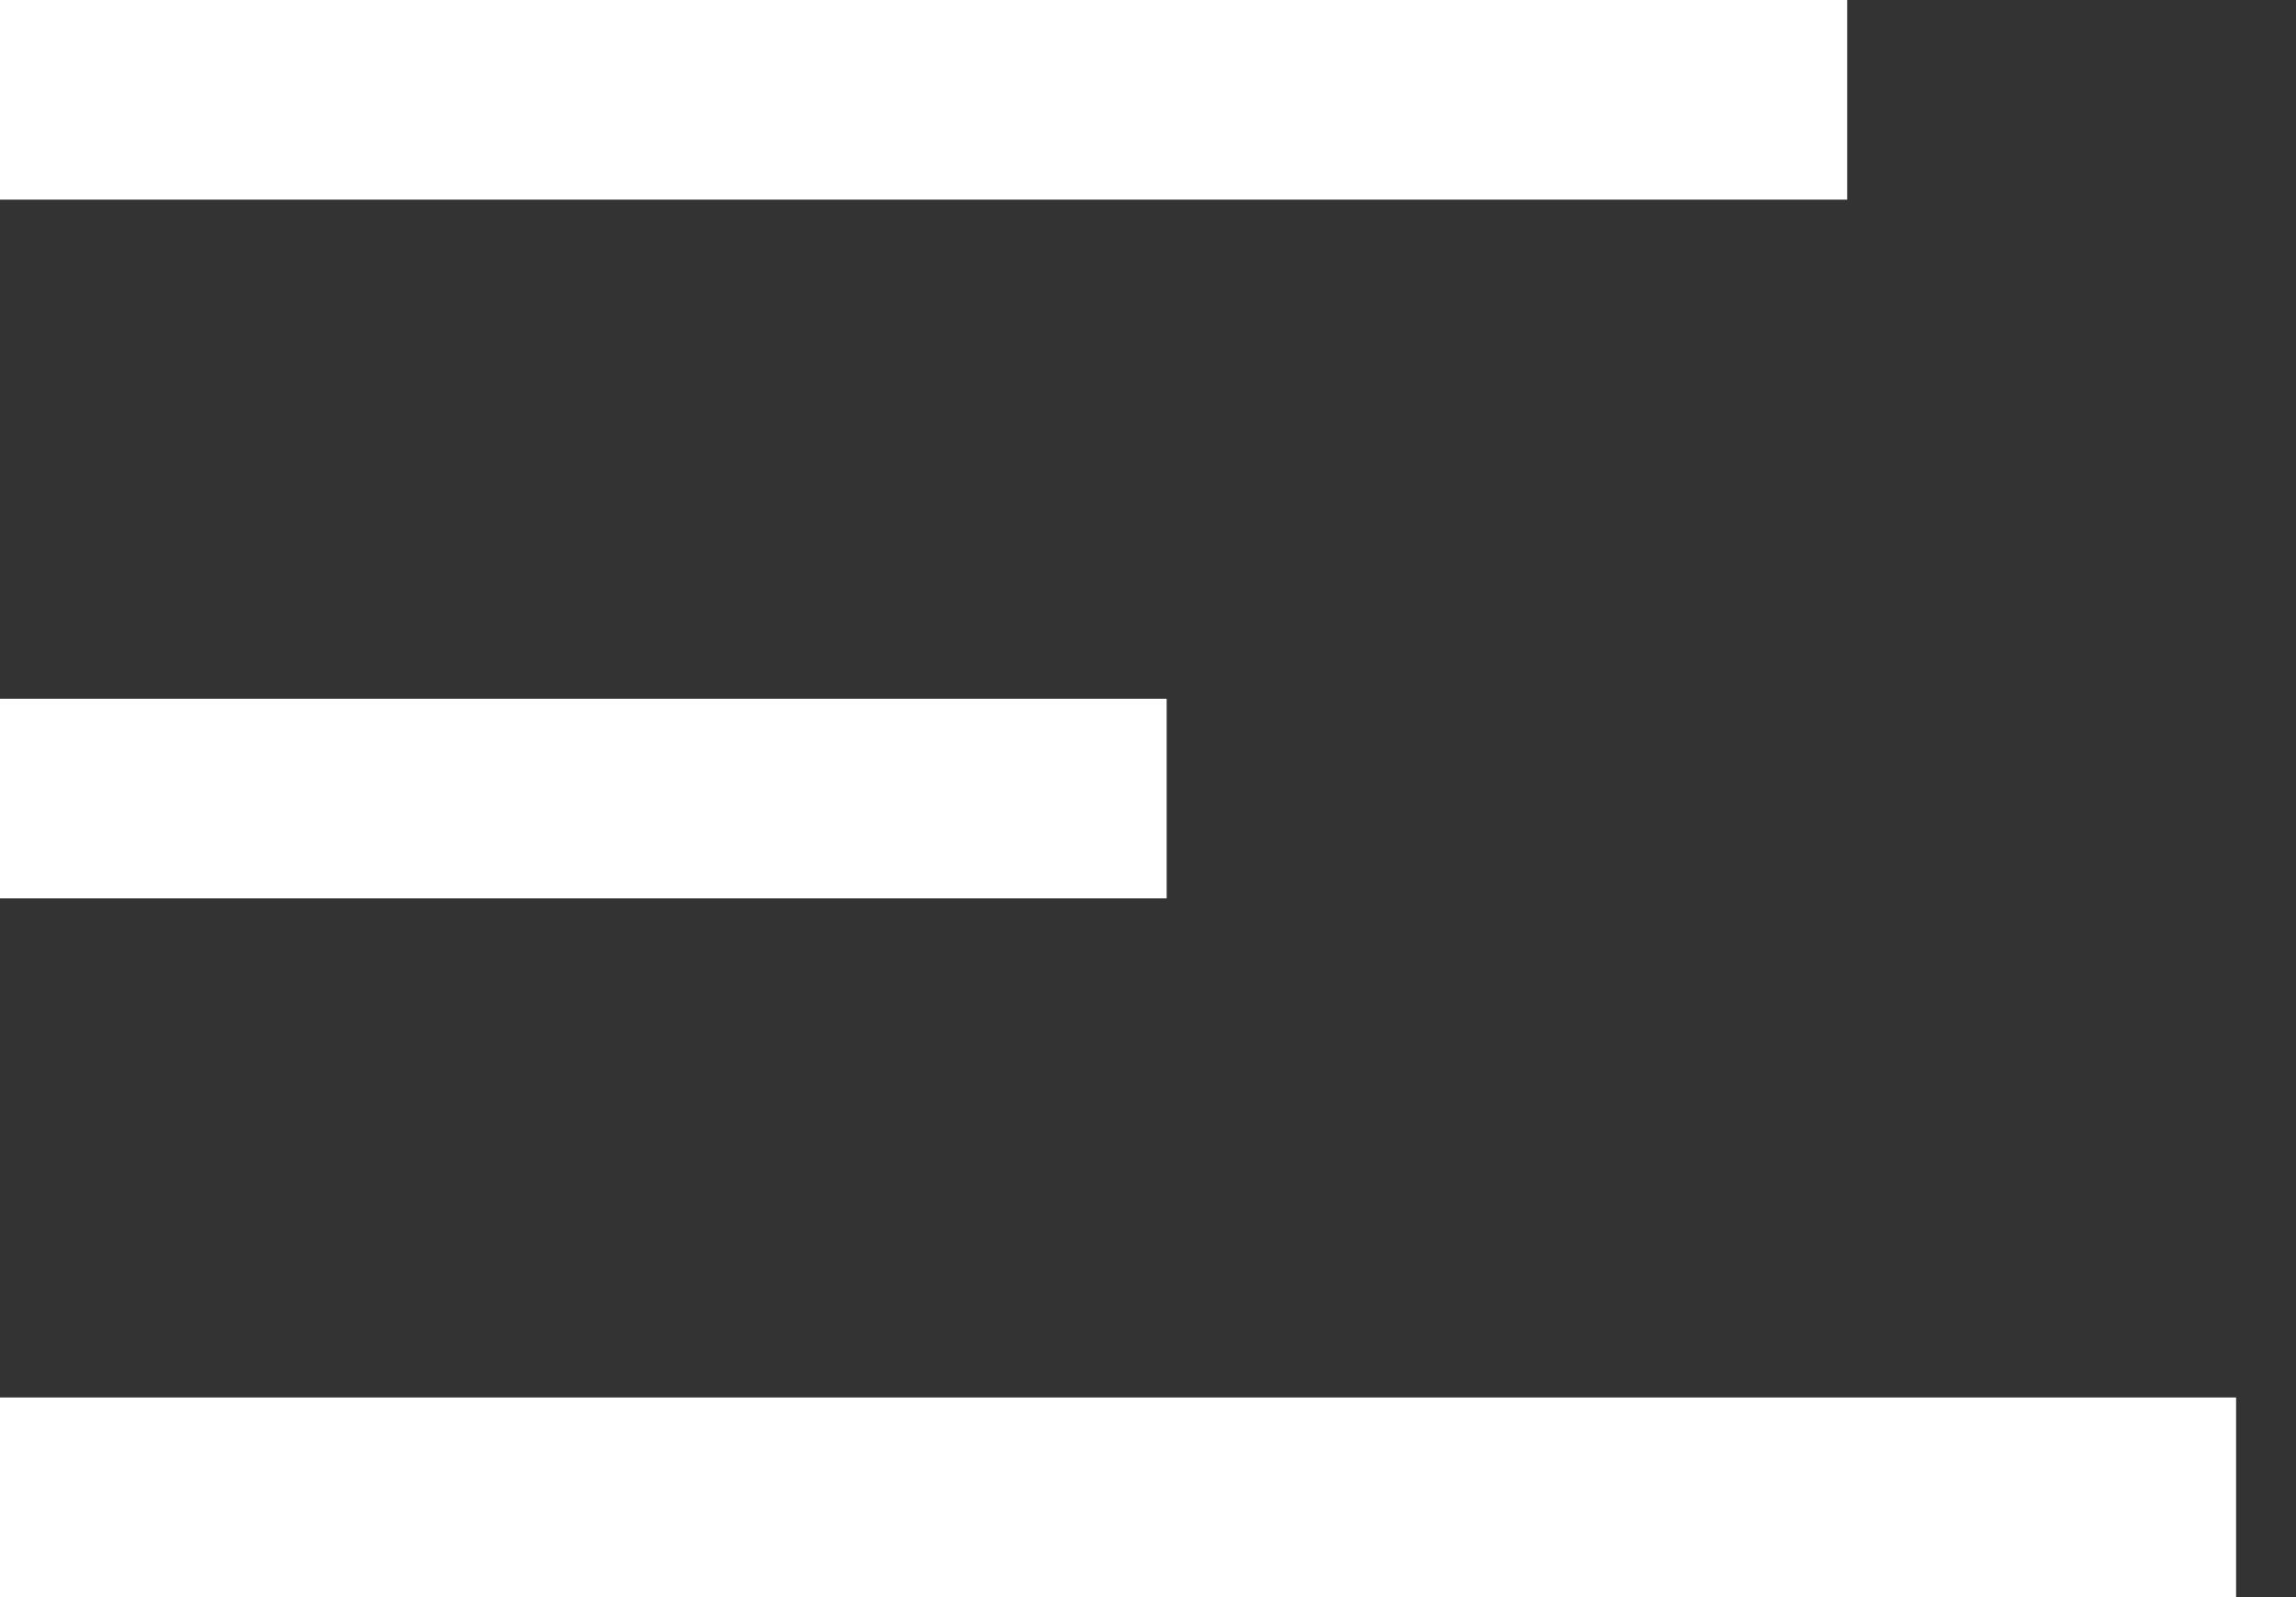
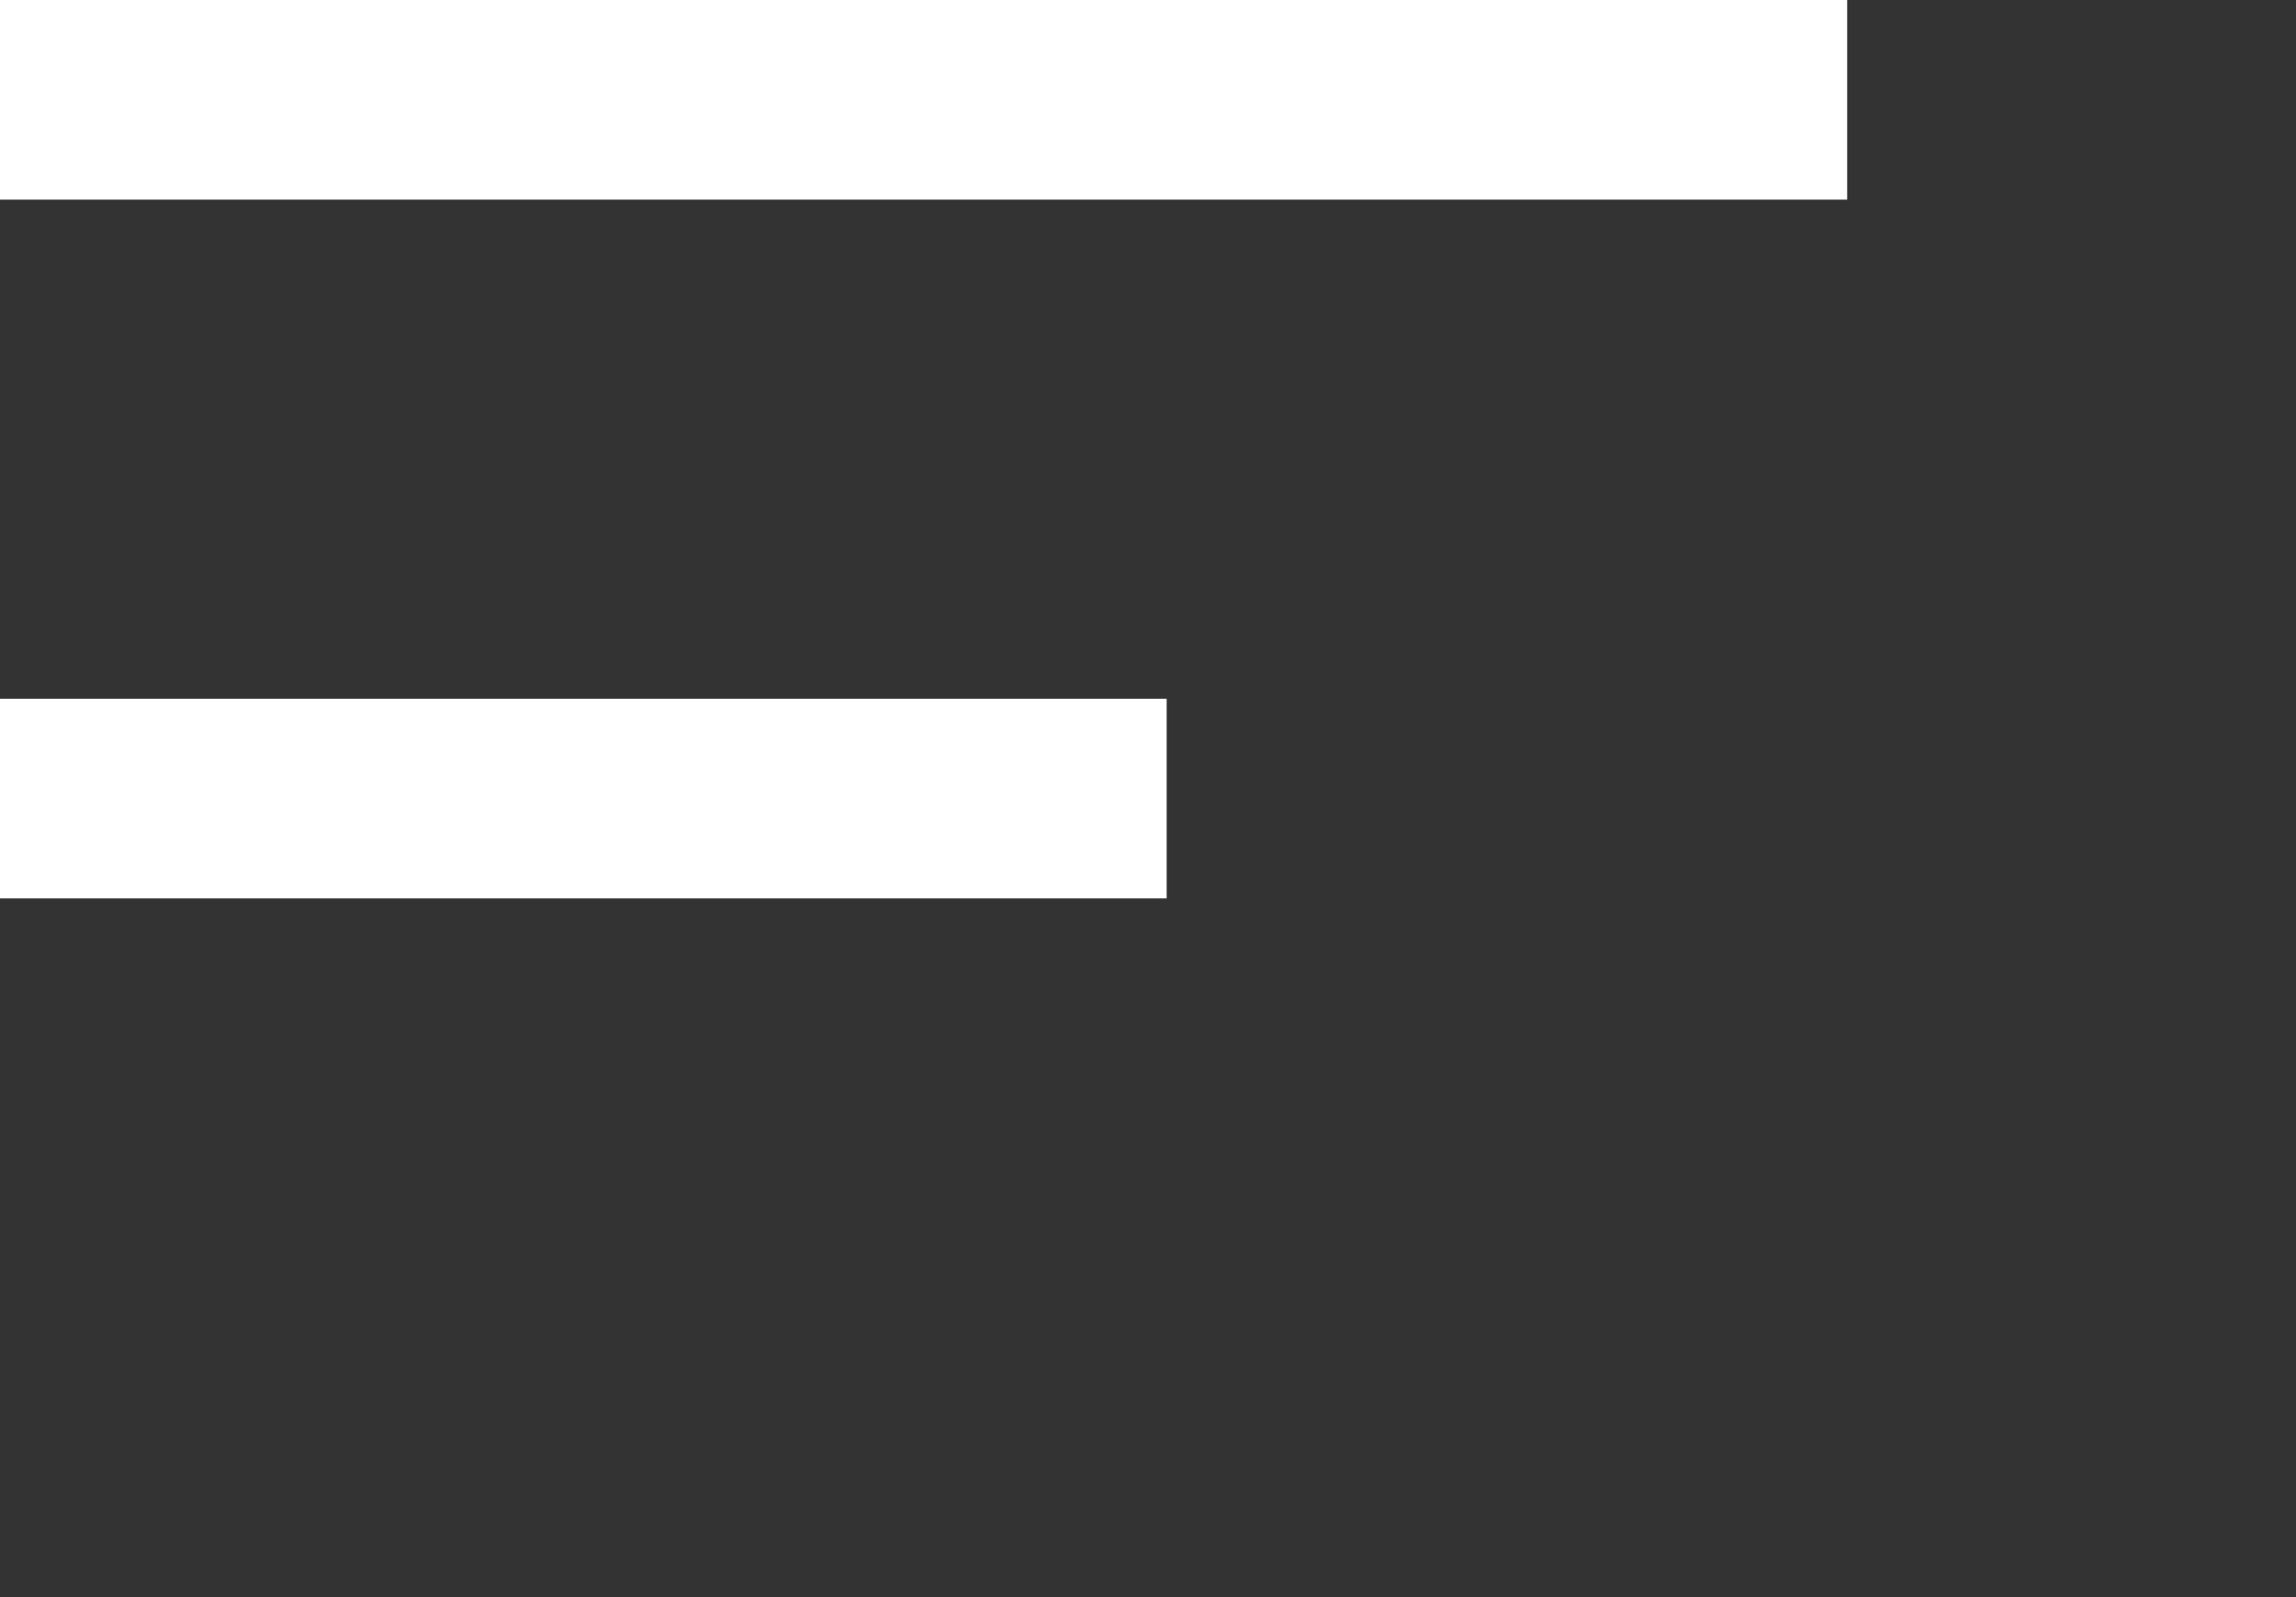
<svg xmlns="http://www.w3.org/2000/svg" width="23px" height="16px" viewBox="0 0 23 16" version="1.1">
  <rect x="0" y="0" width="23" height="16" fill="#333333" stroke="none" />
  <title>ico-header-menu-HAMB</title>
  <desc>Created with Sketch.</desc>
  <g id="Symbols" stroke="none" stroke-width="1" fill="none" fill-rule="evenodd">
    <g id="Header/Dark-Background-blue" transform="translate(-968, -45)" stroke="#FFFFFF" stroke-width="2">
      <g id="Group-43" transform="translate(592, 33)">
        <g id="Group-5" transform="translate(223, 3)">
          <g id="ico-header-menu-HAMB" transform="translate(153, 9)">
            <path d="M0,1 L18.504,1" id="Path-2" />
            <path d="M0,8 L11.687,8" id="Path-2" />
-             <path d="M0,15 L22.4,15" id="Path-2" />
          </g>
        </g>
      </g>
    </g>
  </g>
</svg>